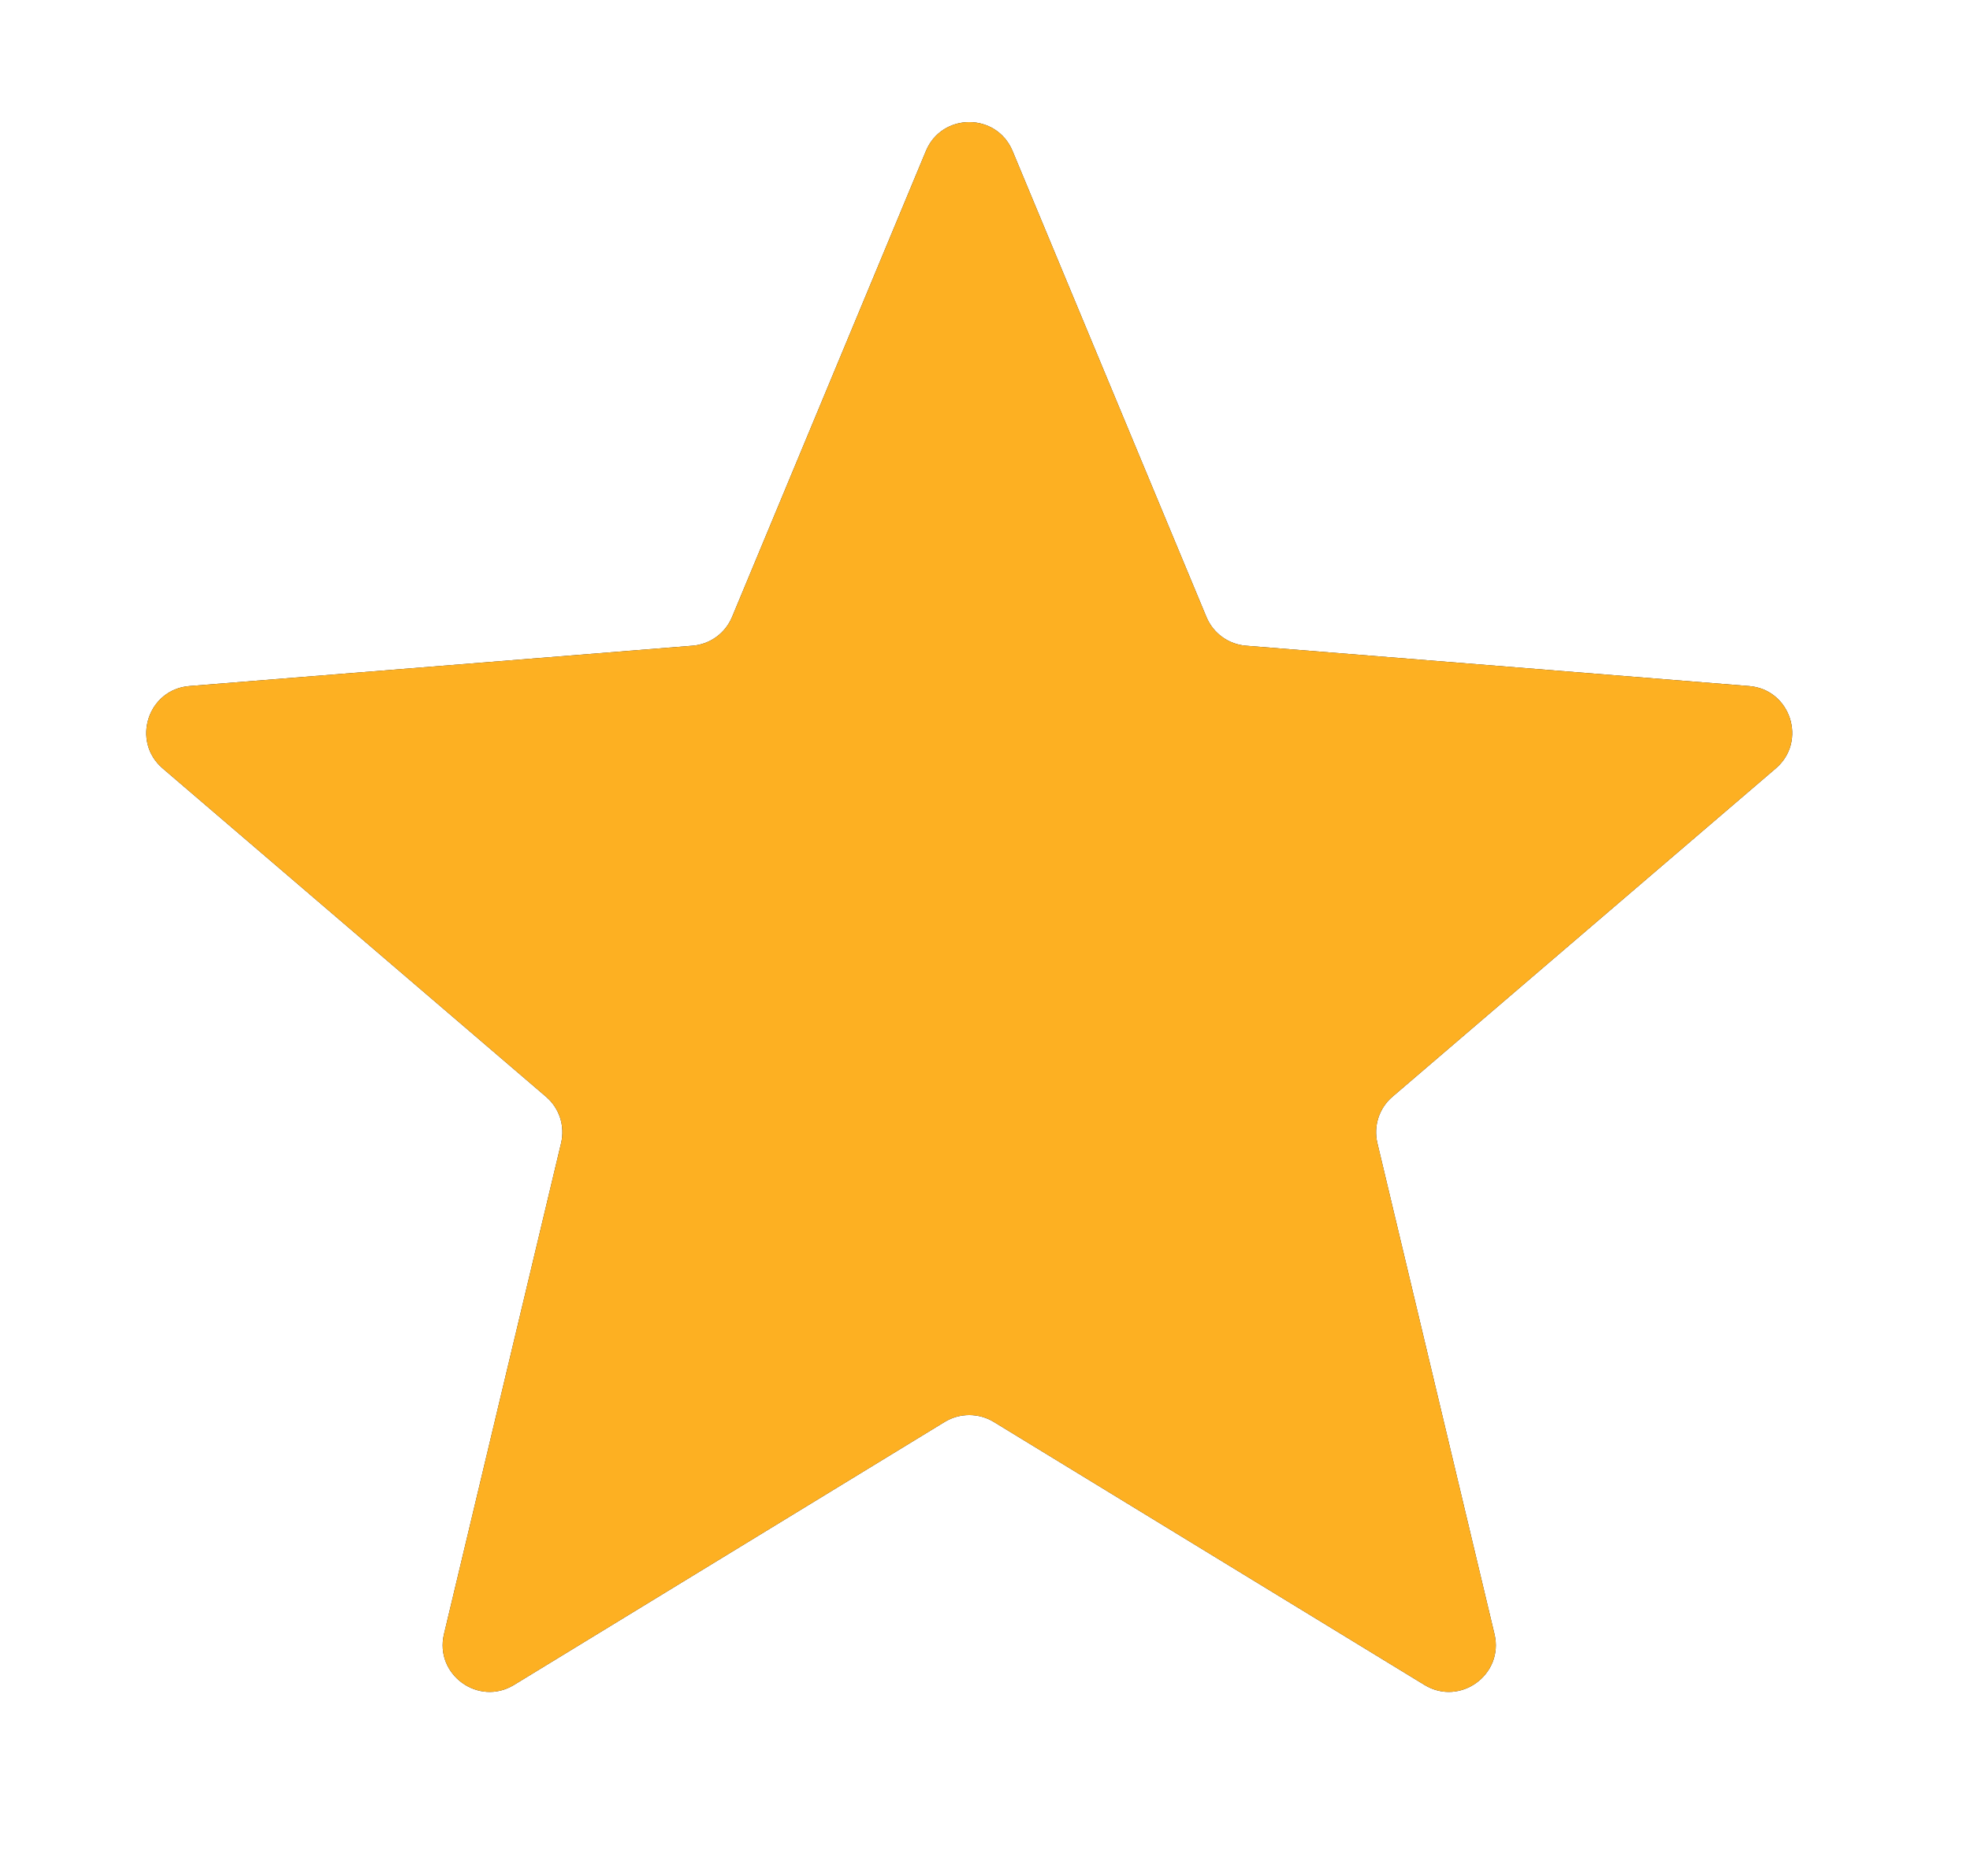
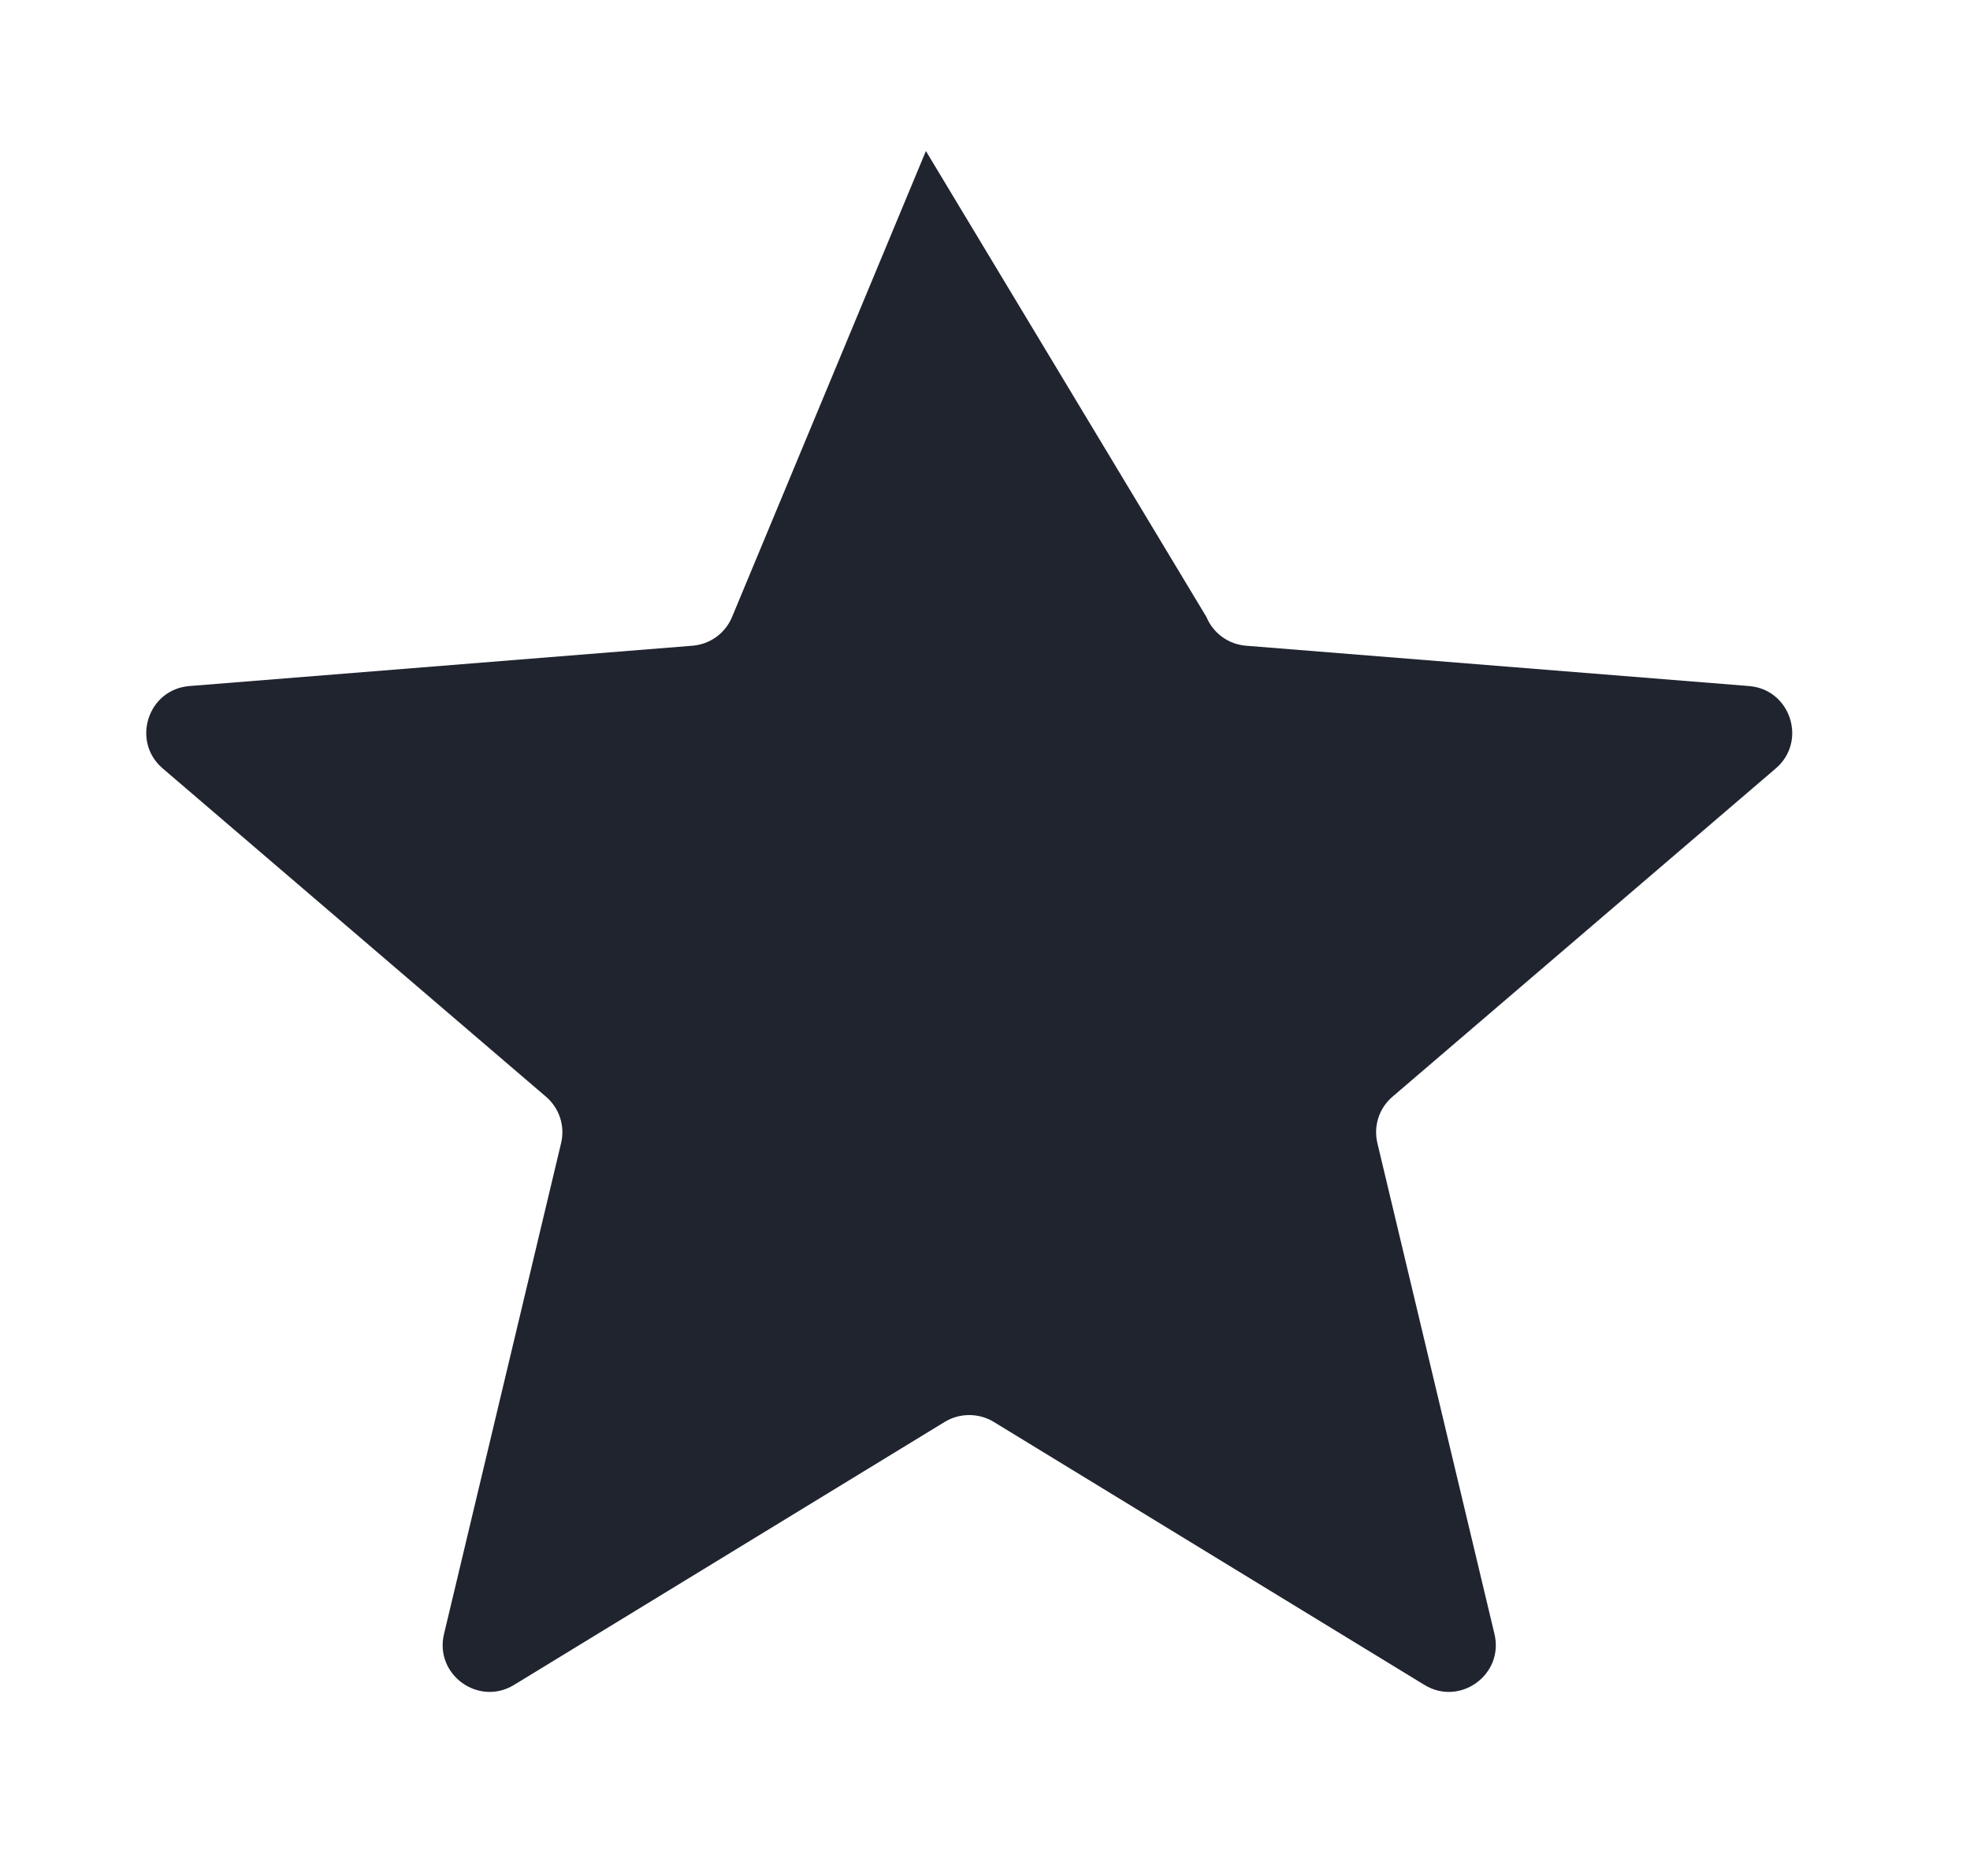
<svg xmlns="http://www.w3.org/2000/svg" width="21" height="20" viewBox="0 0 21 20" fill="none">
  <g clip-path="url(#clip0_909_45258)">
-     <path d="M9.87 1.61C10.041 1.199 10.623 1.199 10.794 1.61L12.86 6.577C12.932 6.751 13.095 6.869 13.281 6.884L18.644 7.314C19.088 7.349 19.267 7.903 18.93 8.192L14.844 11.692C14.701 11.814 14.639 12.005 14.683 12.188L15.931 17.421C16.034 17.853 15.563 18.195 15.184 17.963L10.593 15.159C10.433 15.062 10.231 15.062 10.071 15.159L5.48 17.963C5.101 18.195 4.63 17.853 4.733 17.421L5.981 12.188C6.025 12.005 5.963 11.814 5.82 11.692L1.734 8.192C1.397 7.903 1.576 7.349 2.02 7.314L7.383 6.884C7.569 6.869 7.732 6.751 7.804 6.577L9.87 1.61Z" fill="#1F242F" />
+     <path d="M9.87 1.61L12.86 6.577C12.932 6.751 13.095 6.869 13.281 6.884L18.644 7.314C19.088 7.349 19.267 7.903 18.93 8.192L14.844 11.692C14.701 11.814 14.639 12.005 14.683 12.188L15.931 17.421C16.034 17.853 15.563 18.195 15.184 17.963L10.593 15.159C10.433 15.062 10.231 15.062 10.071 15.159L5.48 17.963C5.101 18.195 4.63 17.853 4.733 17.421L5.981 12.188C6.025 12.005 5.963 11.814 5.82 11.692L1.734 8.192C1.397 7.903 1.576 7.349 2.02 7.314L7.383 6.884C7.569 6.869 7.732 6.751 7.804 6.577L9.87 1.61Z" fill="#1F242F" />
    <g clip-path="url(#clip1_909_45258)">
-       <path d="M9.87 1.61C10.041 1.199 10.623 1.199 10.794 1.61L12.86 6.577C12.932 6.751 13.095 6.869 13.281 6.884L18.644 7.314C19.088 7.349 19.267 7.903 18.93 8.192L14.844 11.692C14.701 11.814 14.639 12.005 14.683 12.188L15.931 17.421C16.034 17.853 15.563 18.195 15.184 17.963L10.593 15.159C10.433 15.062 10.231 15.062 10.071 15.159L5.48 17.963C5.101 18.195 4.63 17.853 4.733 17.421L5.981 12.188C6.025 12.005 5.963 11.814 5.82 11.692L1.734 8.192C1.397 7.903 1.576 7.349 2.02 7.314L7.383 6.884C7.569 6.869 7.732 6.751 7.804 6.577L9.87 1.61Z" fill="#FDB022" />
-     </g>
+       </g>
  </g>
  <defs>
    <clipPath id="clip0_909_45258">
      <rect width="20" height="20" fill="white" transform="translate(0.332)" />
    </clipPath>
    <clipPath id="clip1_909_45258">
      <rect width="20" height="20" fill="white" transform="translate(0.332)" />
    </clipPath>
  </defs>
</svg>